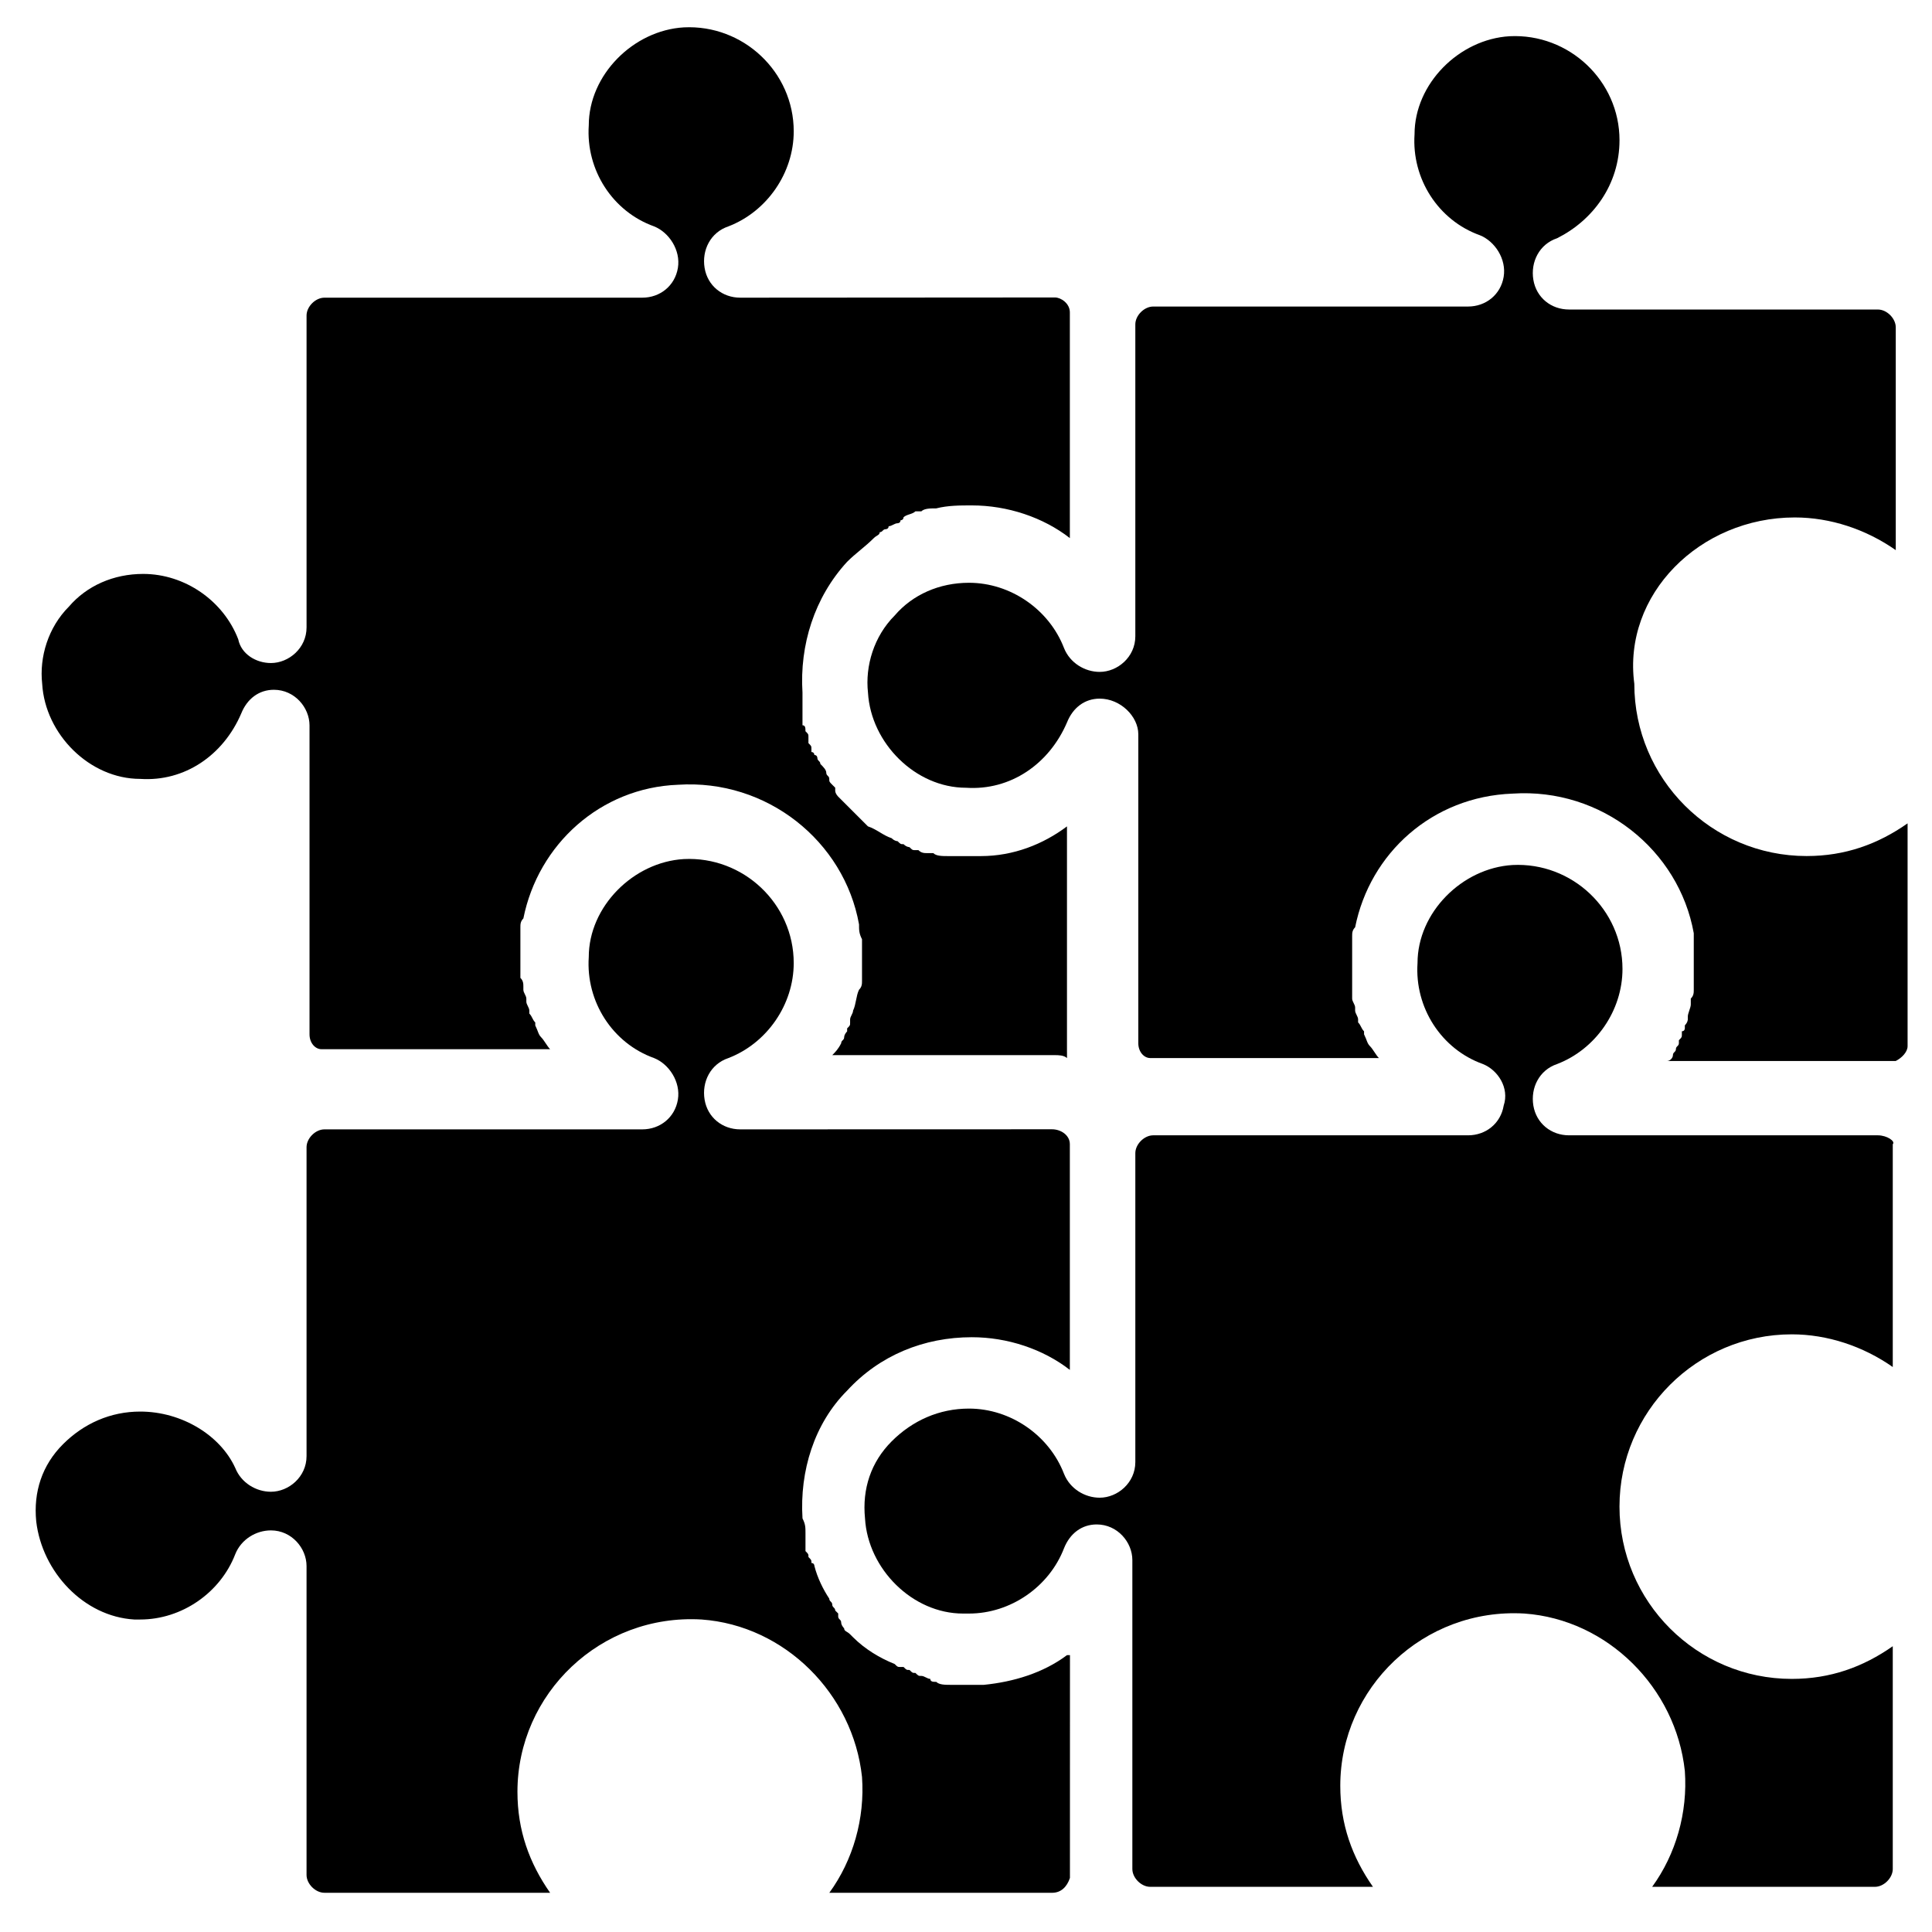
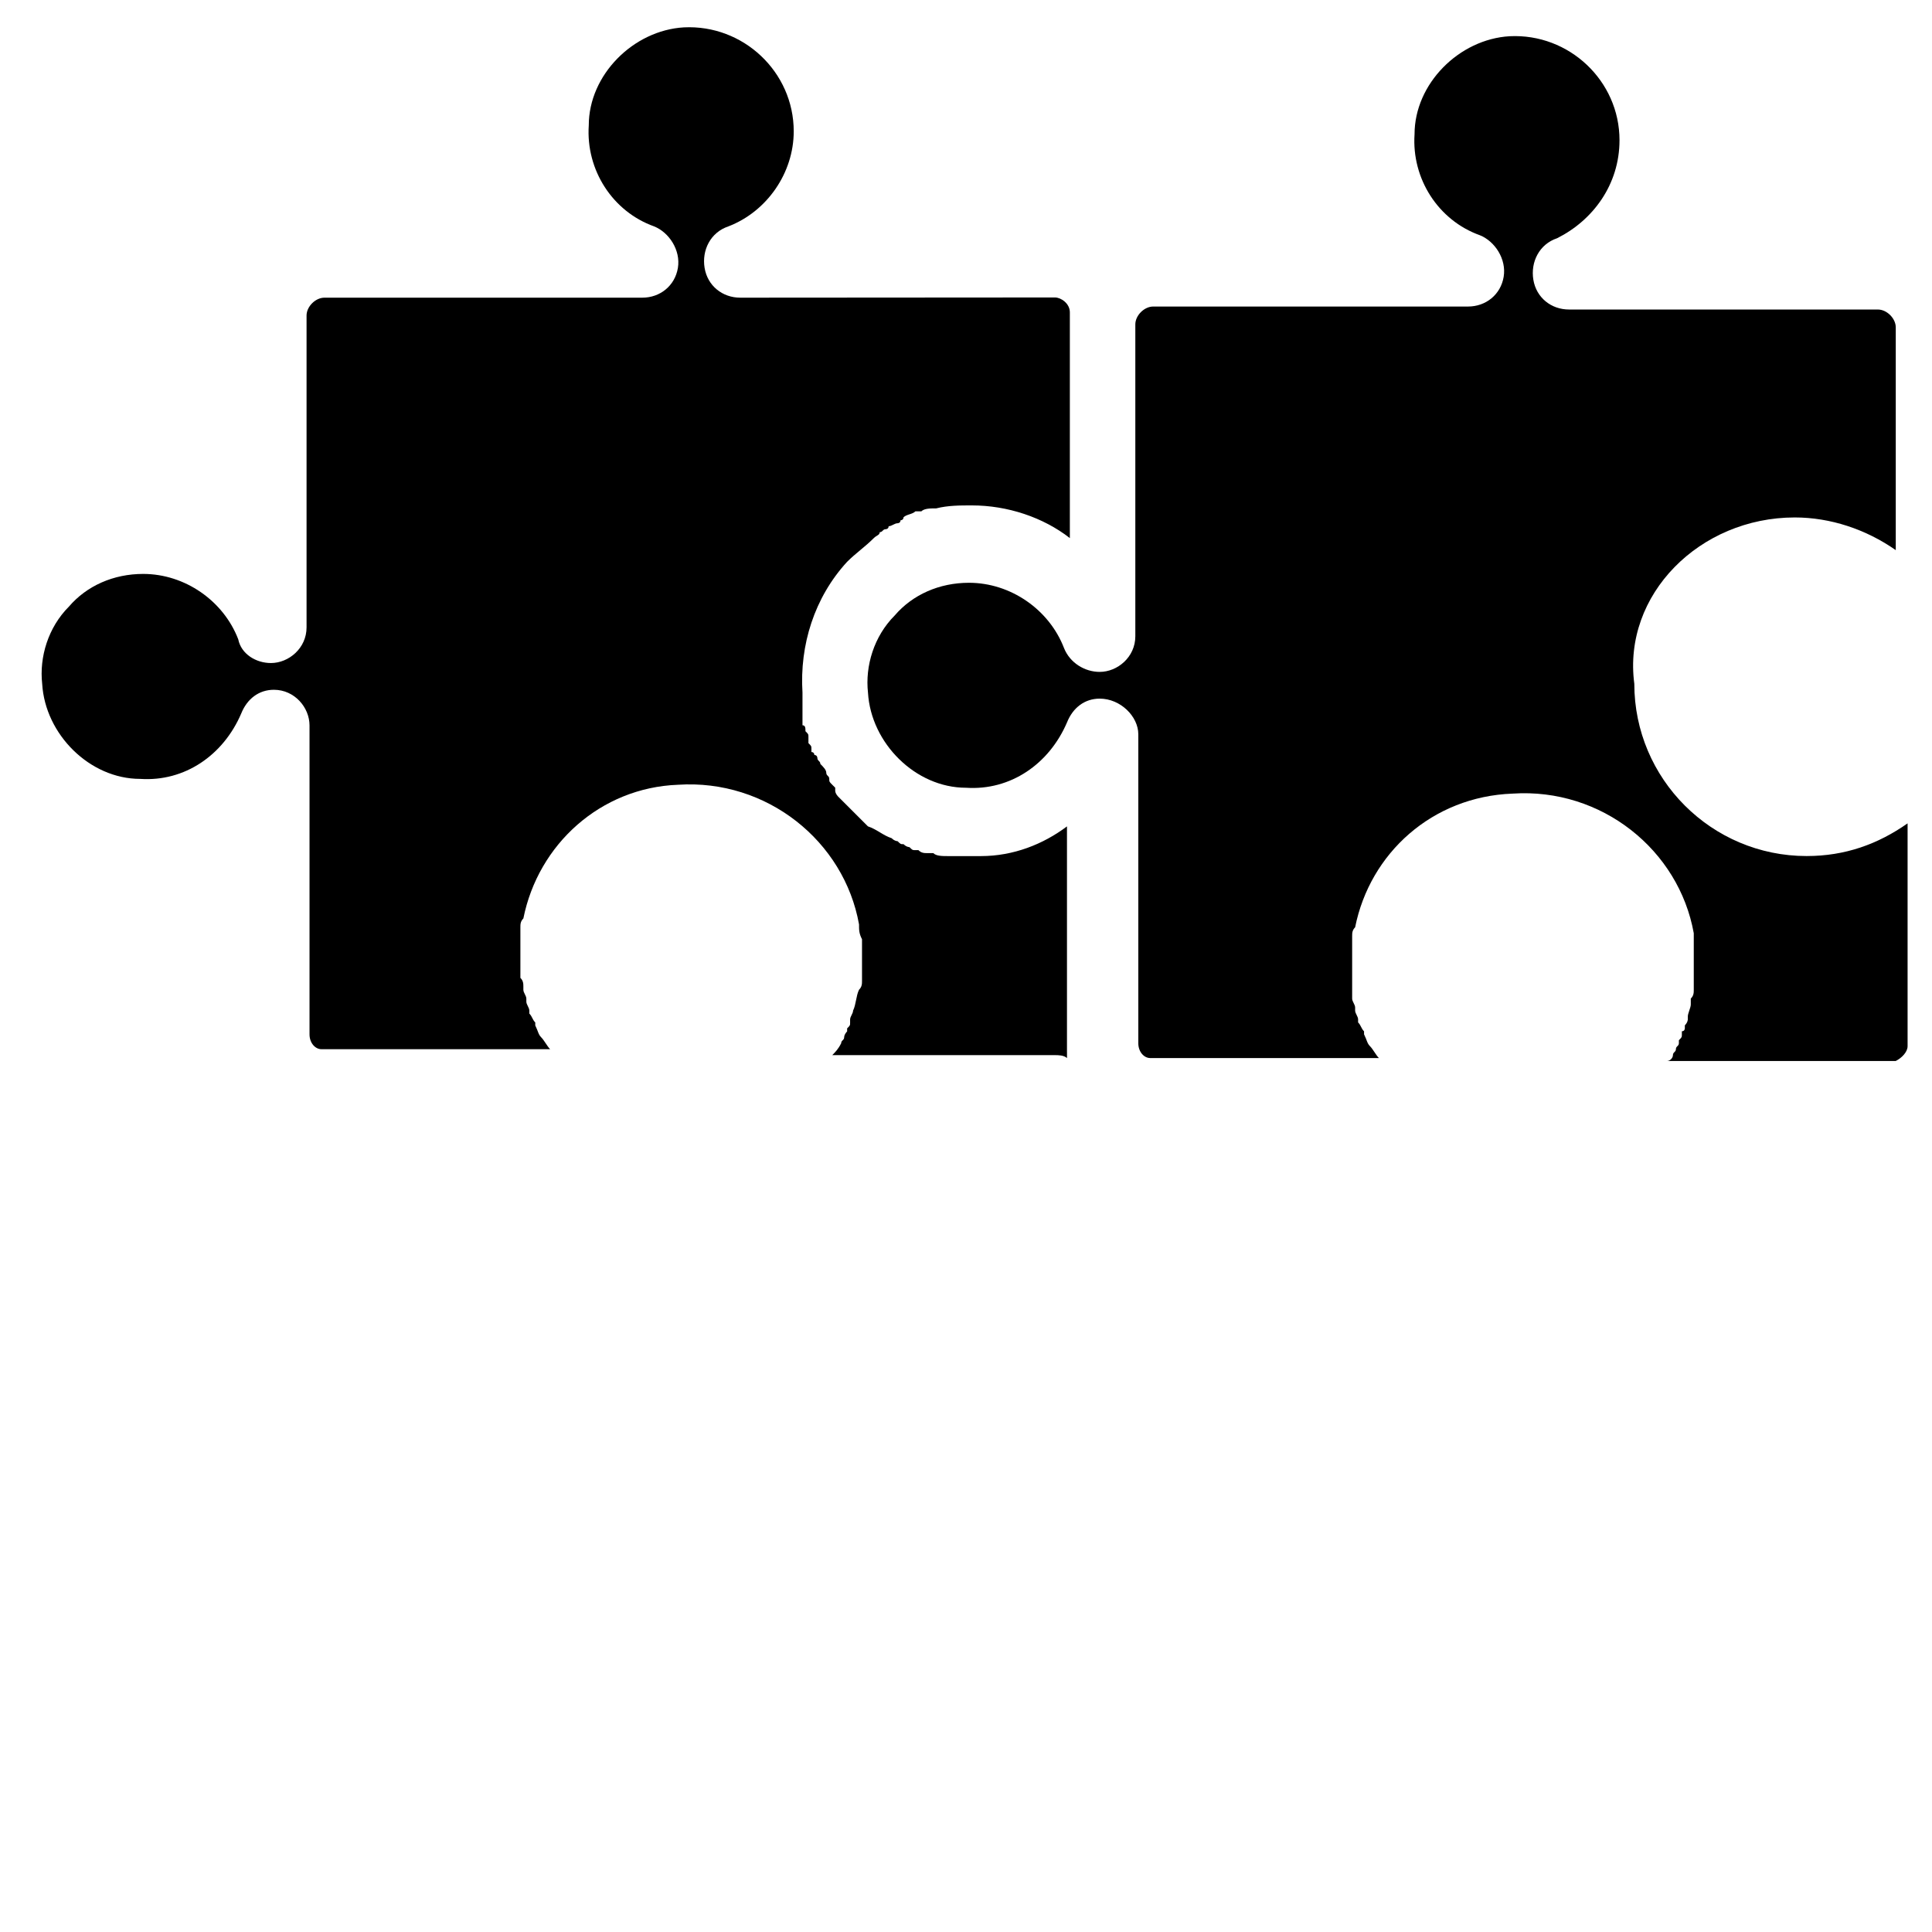
<svg xmlns="http://www.w3.org/2000/svg" fill="#000000" width="800px" height="800px" version="1.1" viewBox="144 144 512 512">
  <g>
    <path d="m426.76 422.83v-59.828c-6.297 4.723-14.168 7.871-22.828 7.871h-0.789-2.363-3.148-1.574-0.789c-1.574 0-3.148 0-3.938-0.789h-1.574c-0.789 0-1.574 0-2.363-0.789h-0.789c-0.789 0-0.789 0-1.574-0.789 0 0-0.789 0-1.574-0.789-0.789 0-0.789 0-1.574-0.789 0 0-0.789 0-1.574-0.789-2.363-0.789-3.938-2.363-6.297-3.148l-0.789-0.789s-0.789-0.789-0.789-0.789c-0.789-0.789-1.574-1.574-2.363-2.363l-1.578-1.578c-0.789-0.789-1.574-1.574-1.574-1.574l-0.789-0.789s-0.789-0.789-0.789-1.574v-0.789l-0.789-0.789c-0.789-0.789-0.789-0.789-0.789-1.574 0-0.789-0.789-0.789-0.789-1.574 0-0.789-0.789-1.574-1.574-2.363 0-0.789-0.789-0.789-0.789-1.574 0 0 0-0.789-0.789-0.789 0 0 0-0.789-0.789-0.789v-0.789c0-0.789 0-0.789-0.789-1.574v-0.789-0.789c0-0.789 0-0.789-0.789-1.574 0-0.789 0-1.574-0.789-1.574v-1.574-1.574-0.789-0.789-3.938c-0.789-12.594 3.148-25.191 11.809-34.637 2.363-2.363 4.723-3.938 7.086-6.297 0.789-0.789 1.574-0.789 1.574-1.574 0.789 0 0.789-0.789 1.574-0.789 0 0 0.789 0 0.789-0.789 0.789 0 1.574-0.789 2.363-0.789 0 0 0.789 0 0.789-0.789 0 0 0.789 0 0.789-0.789 0.789-0.789 2.363-0.789 3.148-1.574h1.574c0.789-0.789 2.363-0.789 3.938-0.789 3.148-0.789 6.297-0.789 9.445-0.789 9.445 0 18.895 3.148 25.977 8.66v-59.828c0-2.363-2.363-3.938-3.938-3.938l-83.41 0.055c-4.723 0-8.66-3.148-9.445-7.871-0.789-4.723 1.574-9.445 6.297-11.02 10.234-3.938 17.32-14.168 17.32-25.191 0-15.742-13.383-28.34-29.125-27.551-13.383 0.789-25.191 12.594-25.191 25.977-0.789 11.809 6.297 22.828 17.32 26.766 3.938 1.574 7.086 6.297 6.297 11.02-0.789 4.723-4.723 7.871-9.445 7.871h-84.238c-2.363 0-4.723 2.363-4.723 4.723v82.656c0 5.512-4.723 9.445-9.445 9.445-3.938 0-7.871-2.363-8.66-6.297-3.938-10.234-14.168-17.32-25.191-17.32-7.871 0-14.957 3.148-19.68 8.66-5.512 5.512-7.871 13.383-7.086 20.469 0.789 13.383 12.594 25.191 25.977 25.191 11.809 0.789 22.043-6.297 26.766-17.32 1.574-3.938 4.723-6.297 8.66-6.297 5.512 0 9.445 4.723 9.445 9.445v81.867c0 2.363 1.574 3.938 3.148 3.938h60.613c-0.789-0.789-1.574-2.363-2.363-3.148-0.789-0.789-0.789-1.574-1.574-3.148v-0.789c-0.789-0.789-0.789-1.574-1.574-2.363v-0.789c0-0.789-0.789-1.574-0.789-2.363v-0.789c0-0.789-0.789-1.574-0.789-2.363v-0.789c0-0.789 0-1.574-0.789-2.363v-1.574-2.363-1.574-3.148-3.148-1.574c0-0.789 0-1.574 0.789-2.363 3.938-19.68 20.469-34.637 40.934-35.426 23.617-1.574 44.082 14.957 48.02 37 0 1.574 0 2.363 0.789 3.938v0.789 3.148 3.148 0.789 3.148c0 0.789 0 1.574-0.789 2.363-0.789 1.574-0.789 3.938-1.574 5.512 0 0.789-0.789 1.574-0.789 2.363v0.789c0 0.789 0 0.789-0.789 1.574v0.789s-0.789 0.789-0.789 1.574c0 0.789-0.789 0.789-0.789 1.574-0.789 1.574-1.574 2.363-2.363 3.148l59.059 0.004c0.789 0 2.363 0 3.148 0.789v-1.574z" />
    <path d="m619.63 281.13c9.445 0 18.895 3.148 26.766 8.66v-59.039c0-2.363-2.363-4.723-4.723-4.723l-81.871-0.004c-4.723 0-8.66-3.148-9.445-7.871-0.789-4.723 1.574-9.445 6.297-11.02 9.445-4.727 16.531-14.172 16.531-25.98 0-15.742-13.383-28.34-29.125-27.551-13.383 0.789-25.191 12.594-25.191 25.977-0.789 11.809 6.297 22.828 17.32 26.766 3.938 1.574 7.086 6.297 6.297 11.02-0.789 4.723-4.723 7.871-9.445 7.871h-83.445c-2.363 0-4.723 2.363-4.723 4.723v82.656c0 5.512-4.723 9.445-9.445 9.445-3.938 0-7.871-2.363-9.445-6.297-3.938-10.234-14.168-17.32-25.191-17.32-7.871 0-14.957 3.148-19.68 8.66-5.512 5.512-7.871 13.383-7.086 20.469 0.789 13.383 12.594 25.191 25.977 25.191 11.809 0.789 22.043-6.297 26.766-17.32 1.574-3.938 4.723-6.297 8.66-6.297 5.512 0 10.234 4.723 10.234 9.445v81.867c0 2.363 1.574 3.938 3.148 3.938h60.613c-0.789-0.789-1.574-2.363-2.363-3.148-0.789-0.789-0.789-1.574-1.574-3.148v-0.789c-0.789-0.789-0.789-1.574-1.574-2.363v-0.789c0-0.789-0.789-1.574-0.789-2.363v-0.789c0-0.789-0.789-1.574-0.789-2.363v-0.789-2.363-1.574-2.363-1.574-0.789-1.574-0.789-3.148-1.574c0-0.789 0-1.574 0.789-2.363 3.938-19.68 20.469-34.637 41.723-35.426 23.617-1.574 44.082 14.957 48.02 37v3.938 0.789 3.148 3.148 0.789 3.148c0 0.789 0 1.574-0.789 2.363v1.574c0 0.789-0.789 2.363-0.789 3.148v0.789s0 0.789-0.789 1.574v0.789s0 0.789-0.789 0.789v0.789c0 0.789 0 0.789-0.789 1.574v0.789c0 0.789-0.789 0.789-0.789 1.574 0 0.789-0.789 0.789-0.789 1.574 0 0.789-0.789 1.574-1.574 1.574h60.613c1.574-0.789 3.148-2.363 3.148-3.938v-59.039c-7.871 5.512-16.531 8.66-26.766 8.66-25.191 0-45.656-20.469-45.656-45.656-3.137-23.609 17.332-44.074 42.523-44.074z" />
-     <path d="m426.76 582.63c-6.297 4.723-14.168 7.086-22.043 7.871h-0.789-2.363-3.148-1.574-0.789c-1.574 0-3.148 0-3.938-0.789-0.789 0-1.574 0-1.574-0.789-0.789 0-1.574-0.789-2.363-0.789-0.789 0-0.789 0-1.574-0.789-0.789 0-0.789 0-1.574-0.789-0.789 0-0.789 0-1.574-0.789h-0.789c-0.789 0-0.789 0-1.574-0.789-3.938-1.574-7.871-3.938-11.02-7.086l-0.789-0.789c-0.789-0.789-1.574-0.789-1.574-1.574 0 0-0.789-0.789-0.789-1.574 0-0.789-0.789-0.789-0.789-1.574v-0.789s-0.789-0.789-0.789-0.789c0-0.789-0.789-0.789-0.789-1.574 0-0.789-0.789-0.789-0.789-1.574-1.574-2.363-3.148-5.512-3.938-8.66 0 0 0-0.789-0.789-0.789 0-0.789 0-0.789-0.789-1.574 0-0.789 0-0.789-0.789-1.574v-1.574-1.574-1.574c0-1.574 0-2.363-0.789-3.938-0.789-12.594 3.148-25.191 11.809-33.852 8.66-9.445 20.469-14.168 33.062-14.168 9.445 0 18.895 3.148 25.977 8.66v-59.039-0.789c0-2.363-2.363-3.938-4.723-3.938l-82.625 0.023c-4.723 0-8.66-3.148-9.445-7.871-0.789-4.723 1.574-9.445 6.297-11.02 10.234-3.938 17.32-14.168 17.32-25.191 0-15.742-13.383-28.34-29.125-27.551-13.383 0.789-25.191 12.594-25.191 25.977-0.789 11.809 6.297 22.828 17.32 26.766 3.938 1.574 7.086 6.297 6.297 11.02-0.789 4.723-4.723 7.871-9.445 7.871h-84.238c-2.363 0-4.723 2.363-4.723 4.723v81.867c0 5.512-4.723 9.445-9.445 9.445-3.938 0-7.871-2.363-9.445-6.297-3.938-8.656-14.172-14.953-25.191-14.953-7.871 0-14.957 3.148-20.469 8.66s-7.871 12.594-7.086 20.469c1.578 13.379 12.598 25.188 25.98 25.977h1.574c11.02 0 21.254-7.086 25.191-17.32 1.574-3.934 5.508-6.297 9.445-6.297 5.512 0 9.445 4.723 9.445 9.445v81.867c0 2.363 2.363 4.723 4.723 4.723l59.828 0.004c-5.512-7.871-8.66-16.531-8.66-26.766 0-25.977 22.043-47.23 48.805-45.656 22.043 1.574 40.148 19.68 42.508 41.723 0.789 11.02-2.363 22.043-8.66 30.699h59.039c2.363 0 3.938-1.574 4.723-3.938v-0.789l0.008-58.25z" />
-     <path d="m641.67 444.87h-81.867c-4.723 0-8.66-3.148-9.445-7.871-0.789-4.723 1.574-9.445 6.297-11.02 10.234-3.938 17.32-14.168 17.32-25.191 0-15.742-13.383-28.34-29.125-27.551-13.383 0.789-25.191 12.594-25.191 25.977-0.789 11.809 6.297 22.828 17.32 26.766 3.938 1.574 7.086 6.297 5.512 11.02-0.789 4.723-4.723 7.871-9.445 7.871h-83.449c-2.363 0-4.723 2.363-4.723 4.723v81.867c0 5.512-4.723 9.445-9.445 9.445-3.938 0-7.871-2.363-9.445-6.297-3.938-10.234-14.168-17.32-25.191-17.32-7.871 0-14.957 3.148-20.469 8.66-5.512 5.512-7.871 12.594-7.086 20.469 0.789 13.383 12.594 25.191 25.977 25.191h1.574c11.02 0 21.254-7.086 25.191-17.32 1.574-3.938 4.723-6.297 8.66-6.297 5.512 0 9.445 4.723 9.445 9.445v81.867c0 2.363 2.363 4.723 4.723 4.723h59.039c-5.512-7.871-8.66-16.531-8.66-26.766 0-25.977 22.043-47.23 48.805-45.656 22.043 1.574 40.148 19.68 42.508 41.723 0.789 11.02-2.363 22.043-8.66 30.699h59.039c2.363 0 4.723-2.363 4.723-4.723v-59.039c-7.871 5.512-16.531 8.66-26.766 8.66-25.191 0-45.656-20.469-45.656-45.656 0-25.191 20.469-45.656 45.656-45.656 9.445 0 18.895 3.148 26.766 8.66v-59.039c0.797-0.785-1.566-2.363-3.93-2.363z" />
  </g>
</svg>